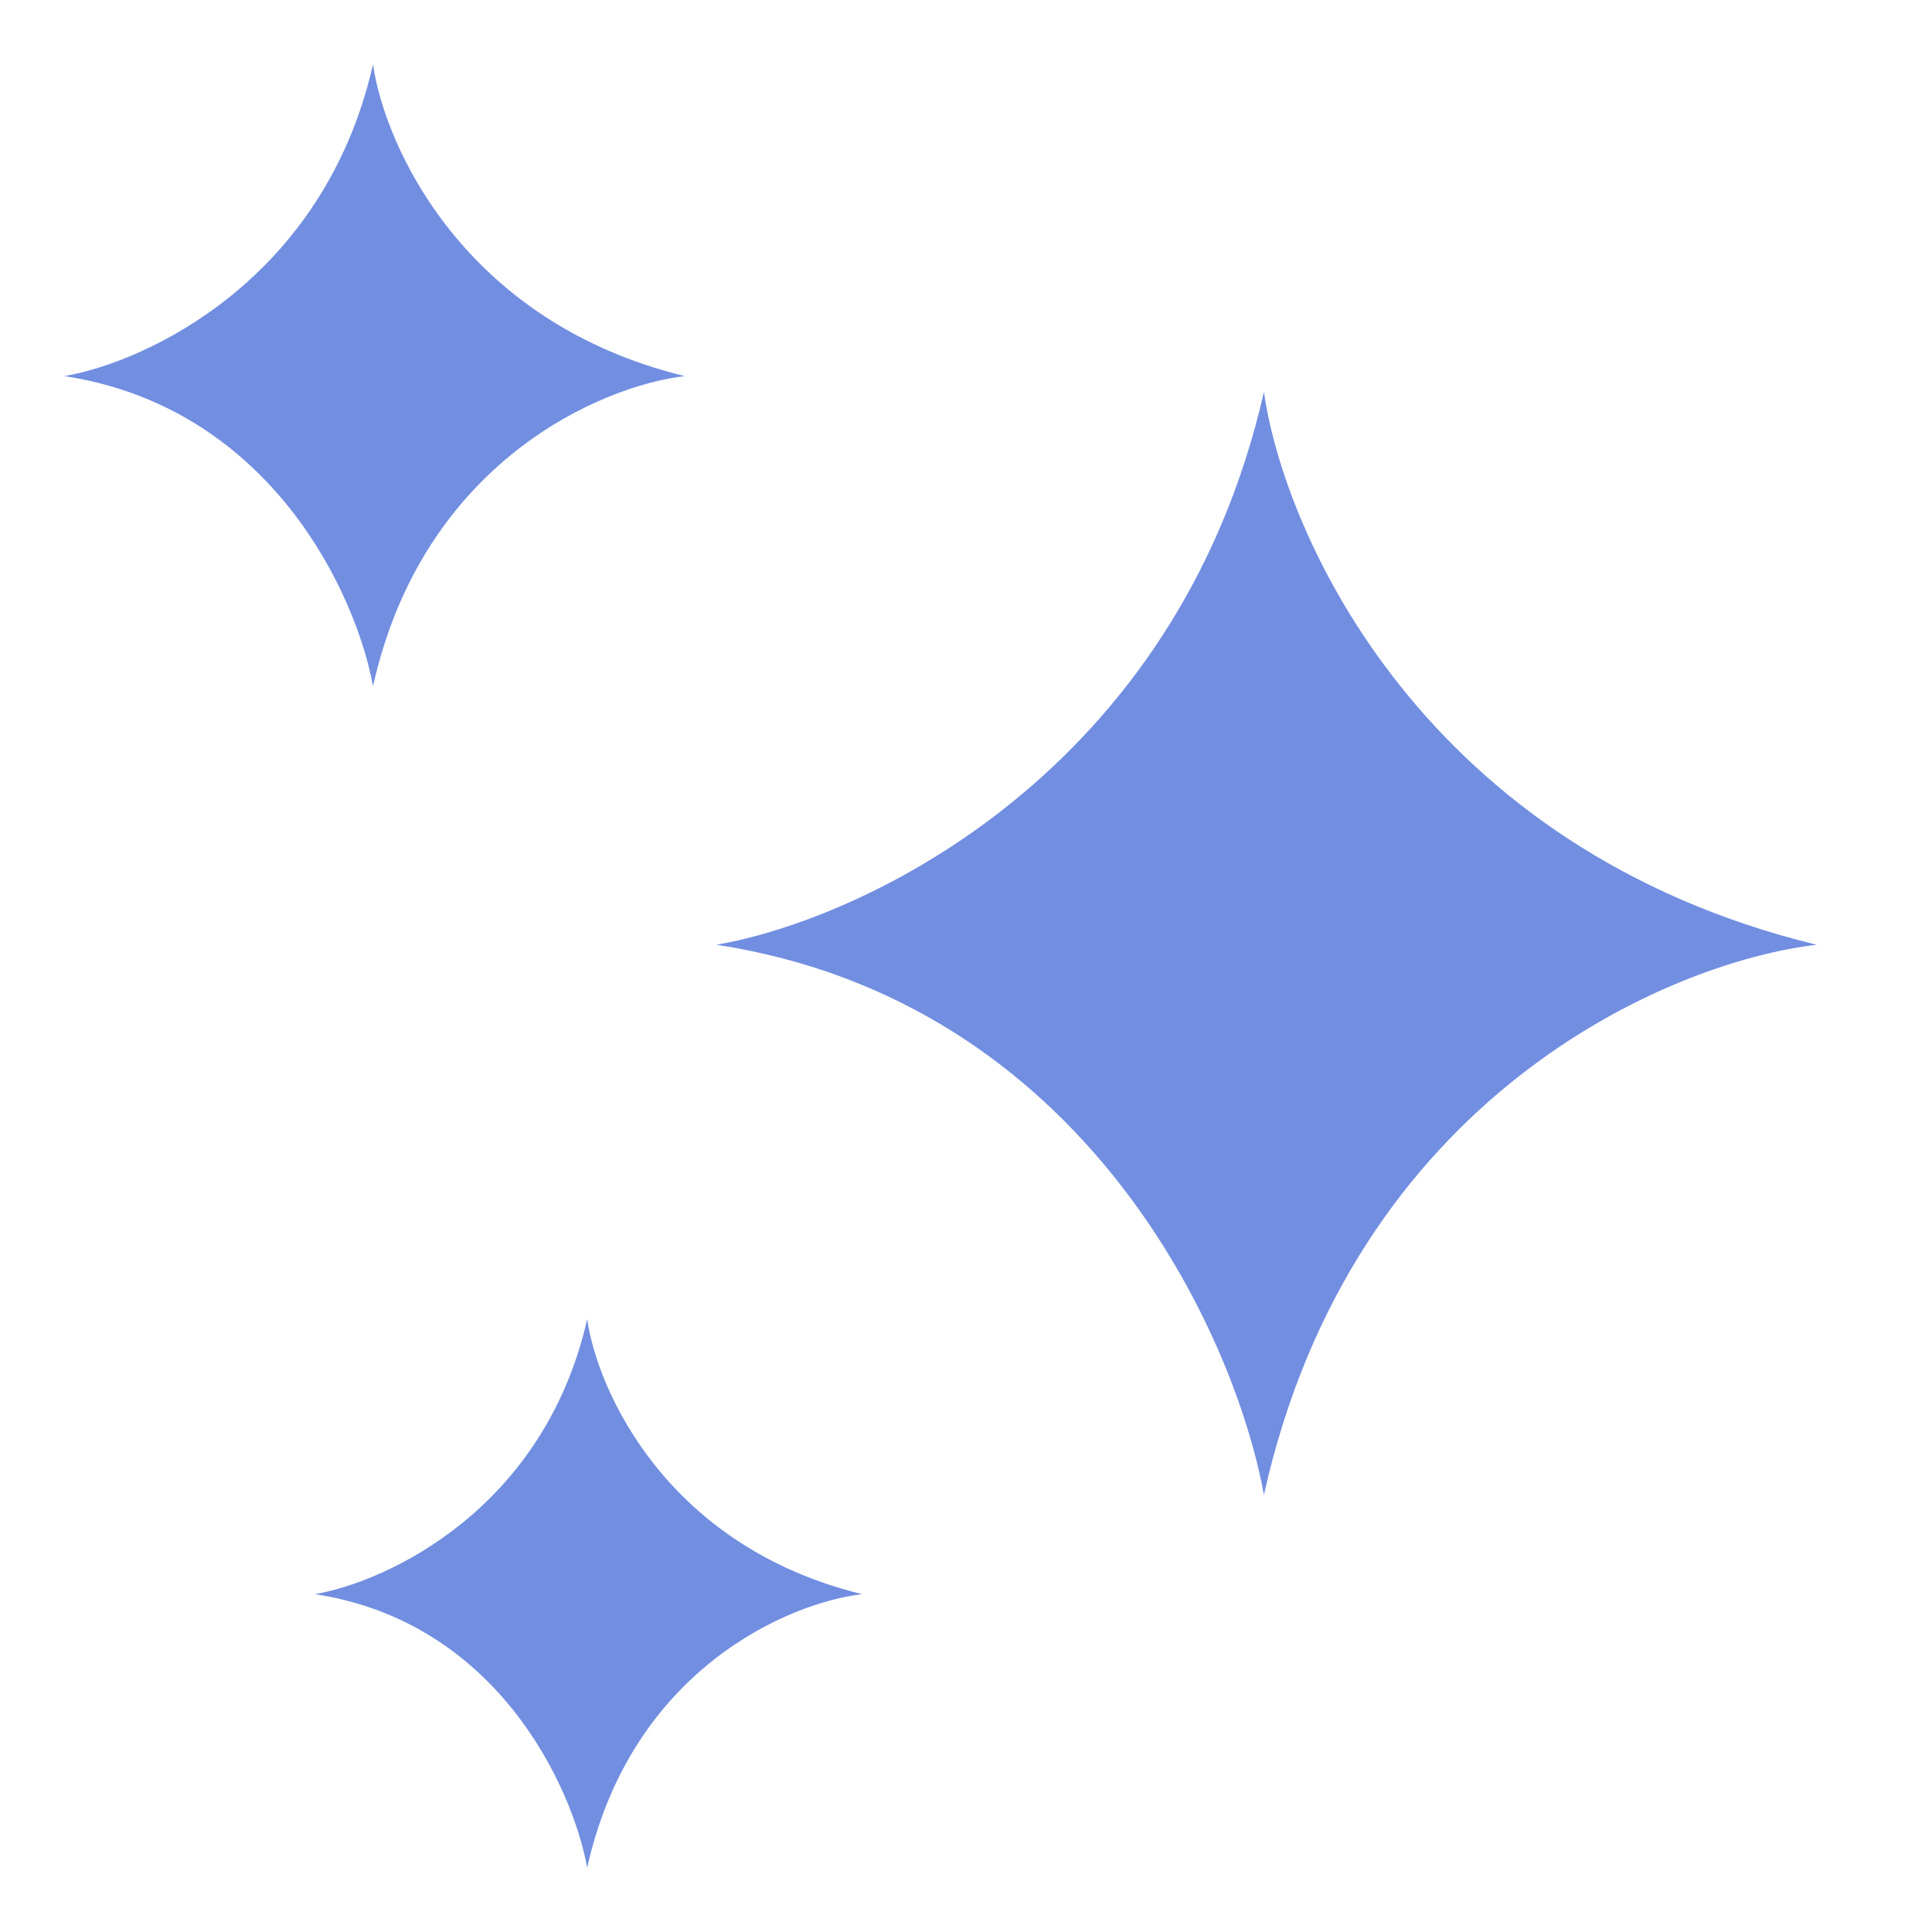
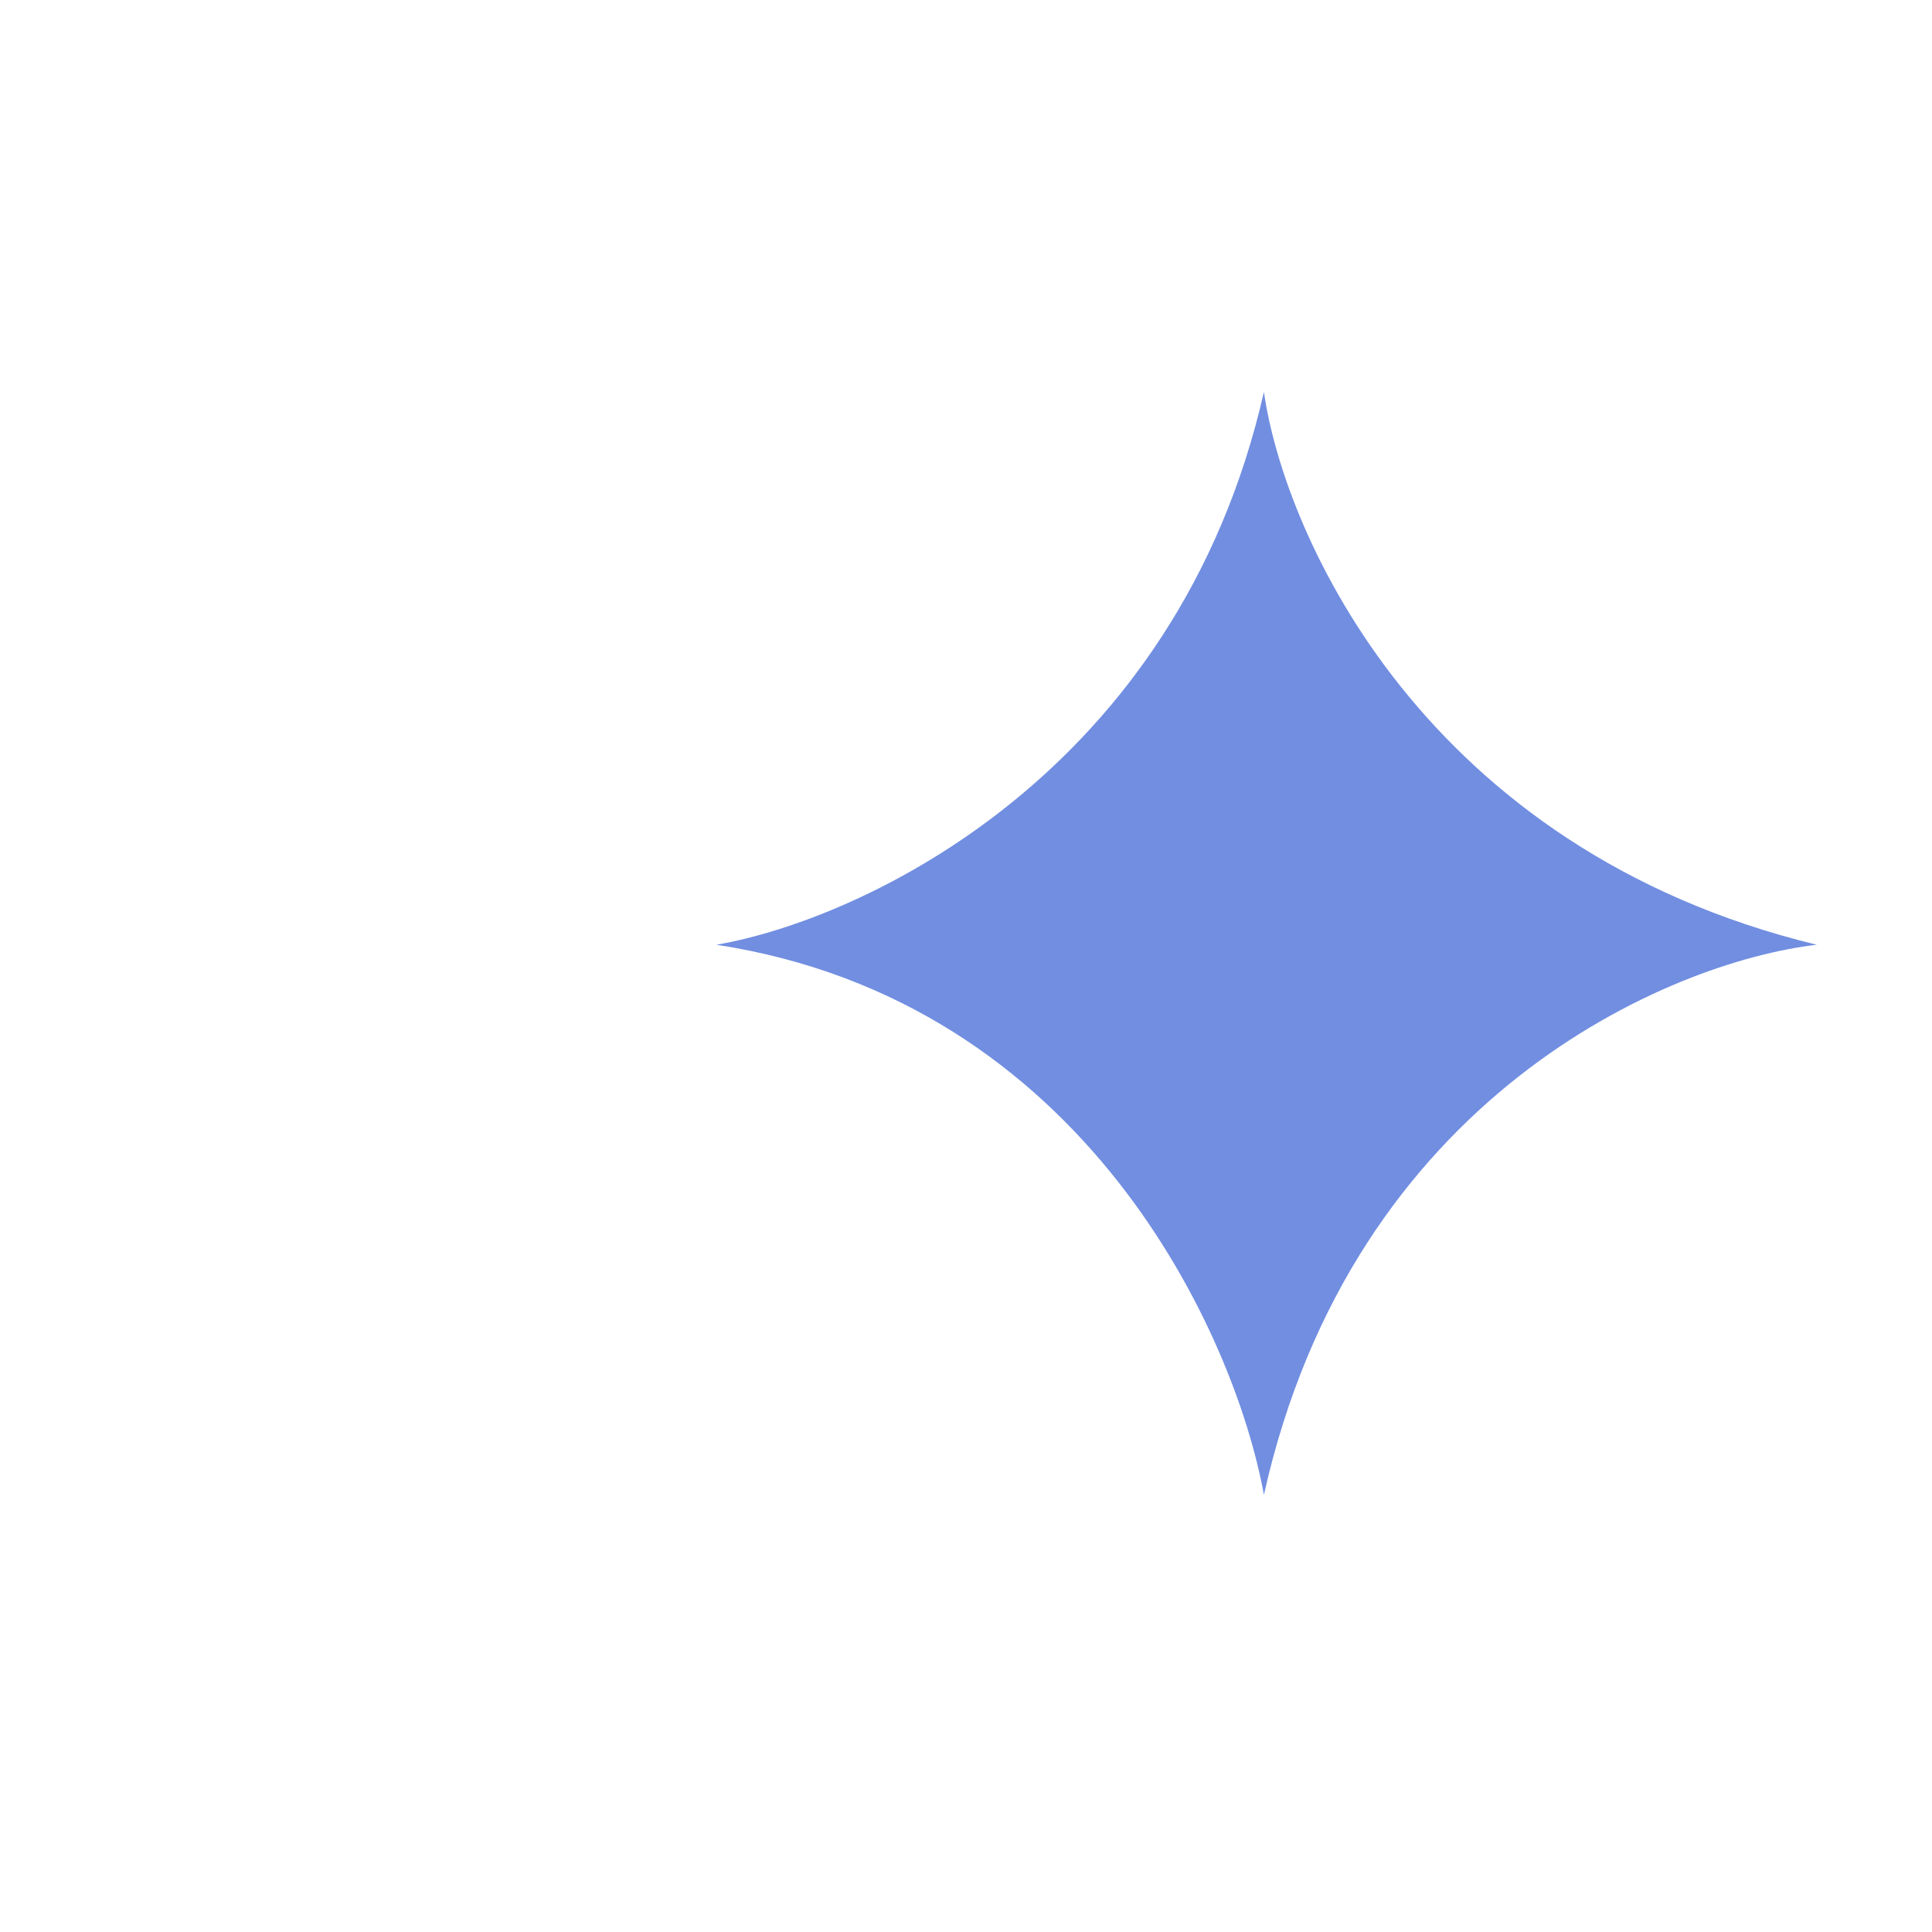
<svg xmlns="http://www.w3.org/2000/svg" width="15" height="15" viewBox="0 0 15 15" fill="none">
  <path d="M14.105 7.335C11.058 6.595 9.974 4.165 9.813 3.043C9.139 6.005 6.699 7.139 5.562 7.335C8.424 7.773 9.588 10.365 9.813 11.606C10.503 8.509 12.962 7.468 14.105 7.335Z" fill="#718EE1" />
-   <path d="M5.316 2.92C3.599 2.502 2.987 1.133 2.896 0.5C2.517 2.17 1.141 2.809 0.5 2.92C2.113 3.167 2.77 4.628 2.896 5.328C3.285 3.582 4.672 2.995 5.316 2.92Z" fill="#718EE1" />
-   <path d="M6.694 12.377C5.178 12.008 4.639 10.8 4.559 10.242C4.224 11.716 3.01 12.279 2.445 12.377C3.868 12.594 4.447 13.883 4.559 14.501C4.902 12.961 6.125 12.443 6.694 12.377Z" fill="#718EE1" />
</svg>